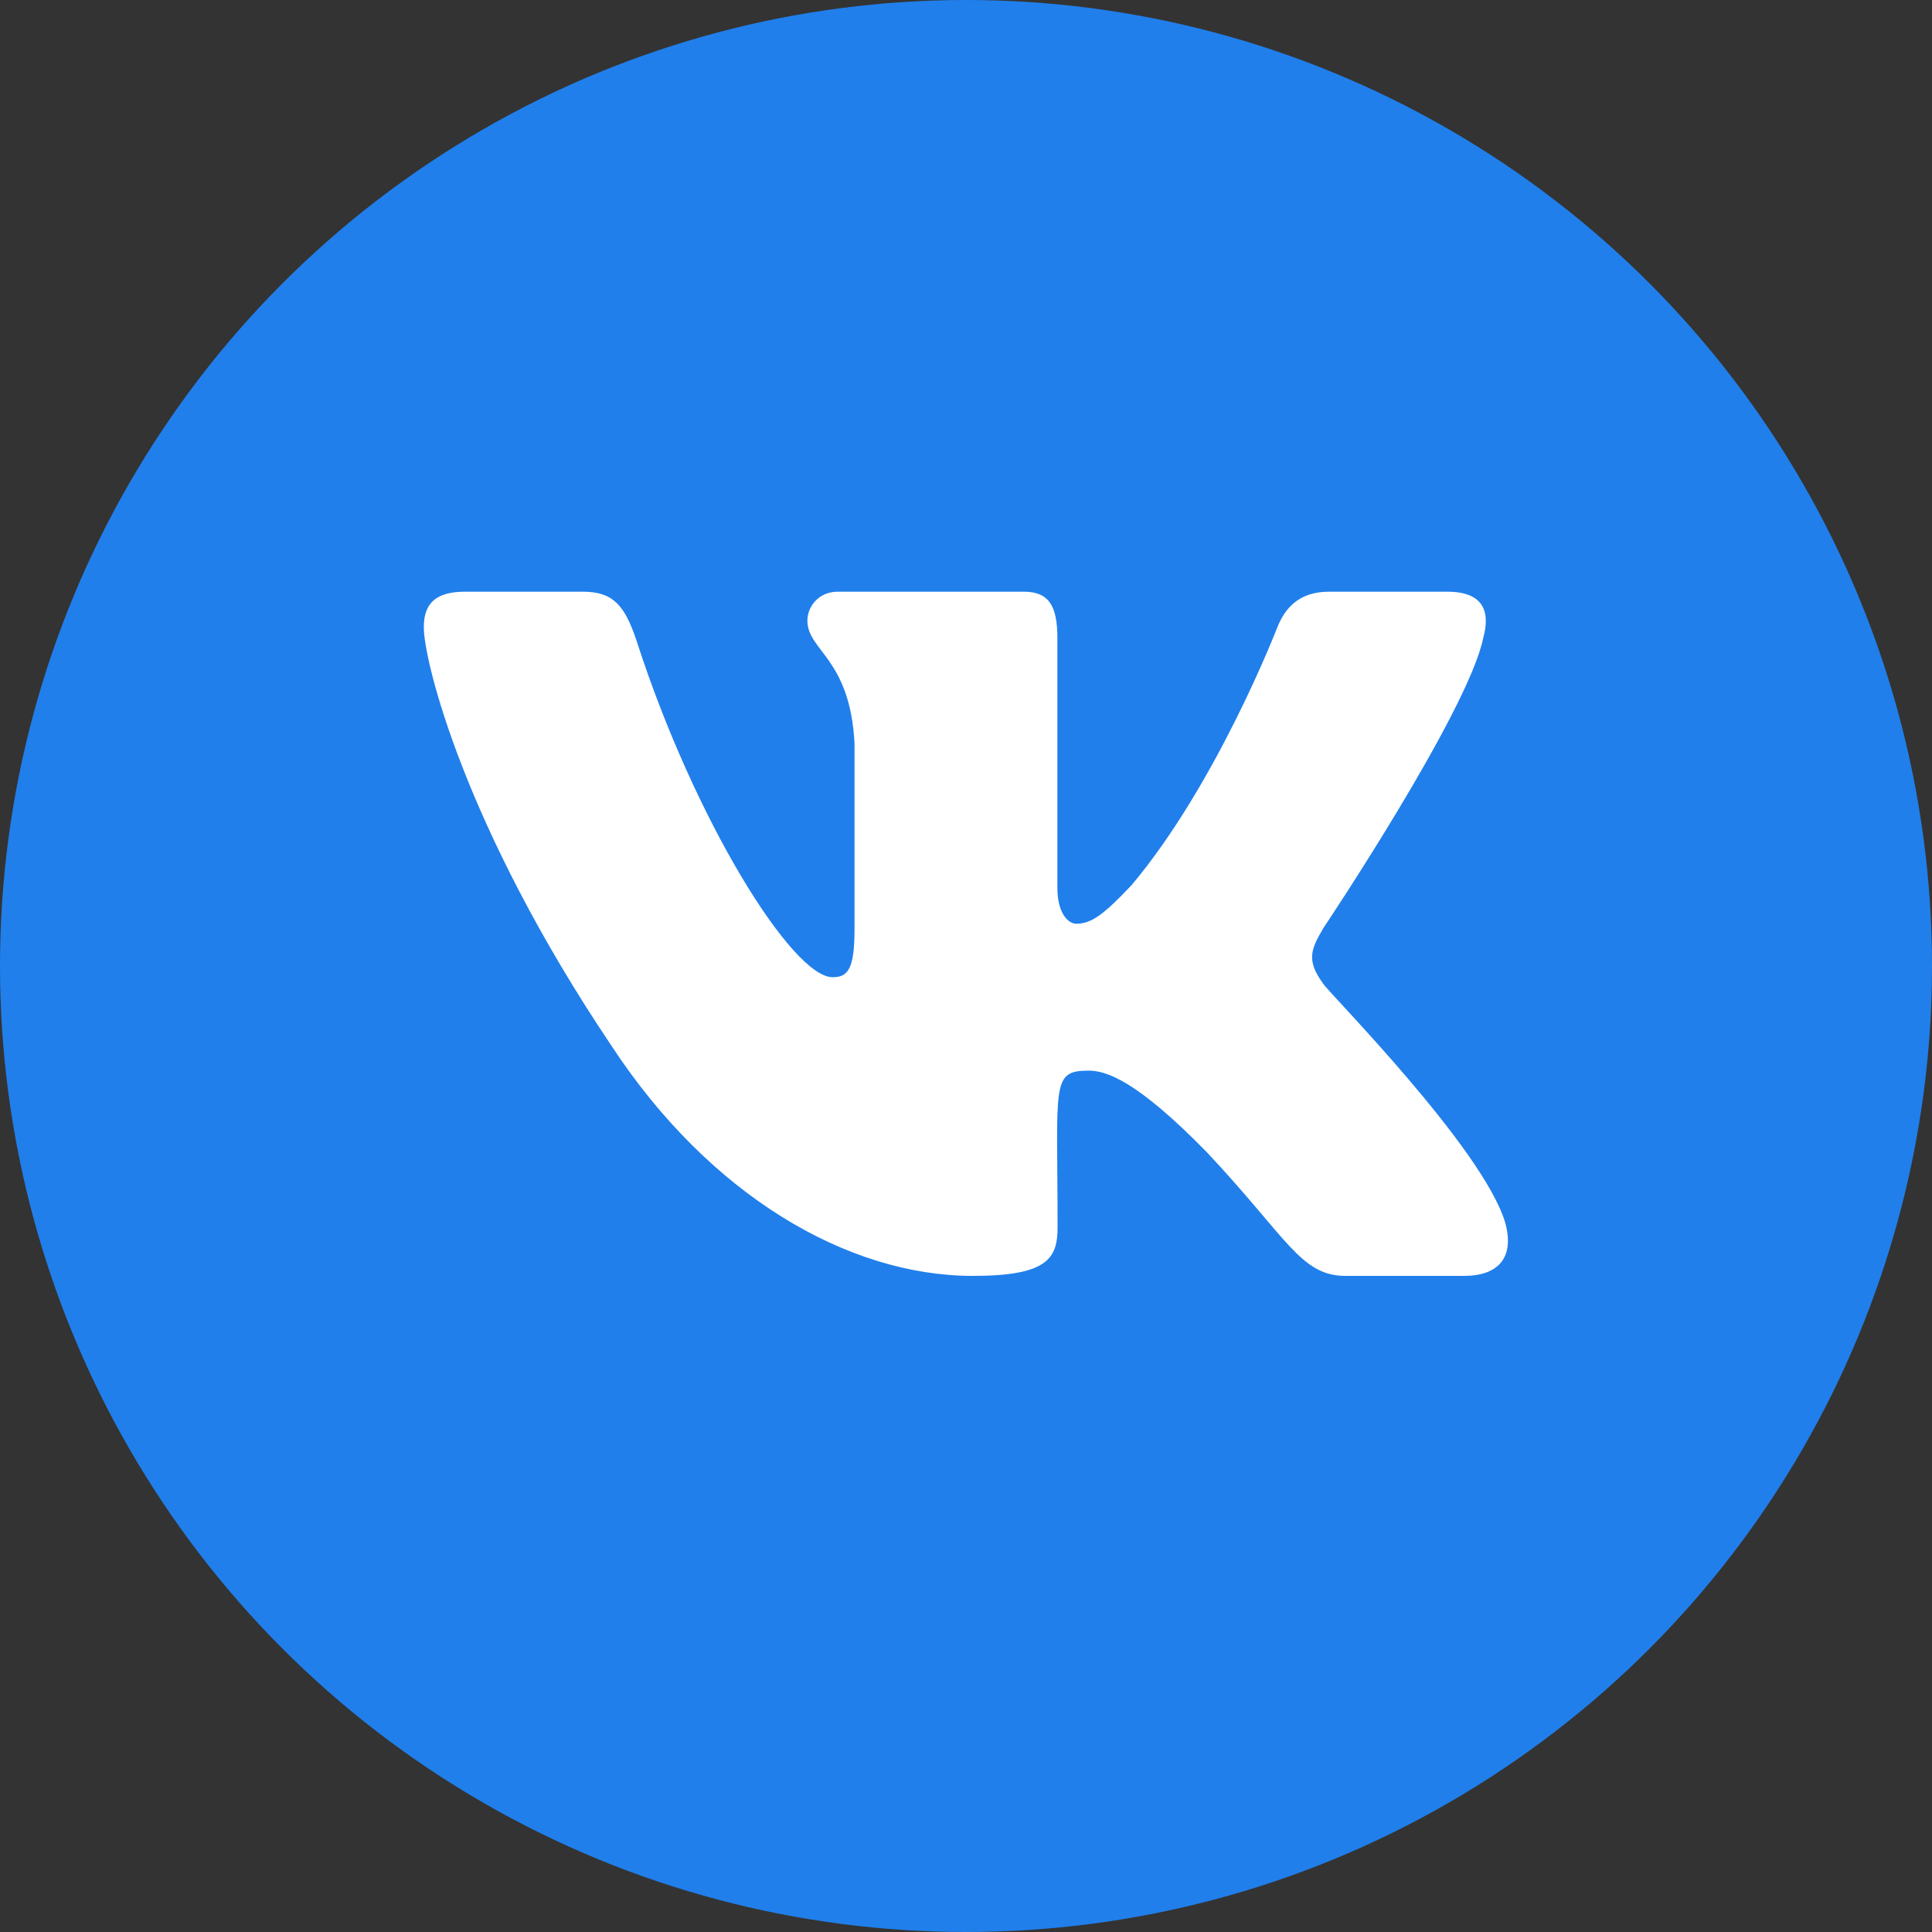
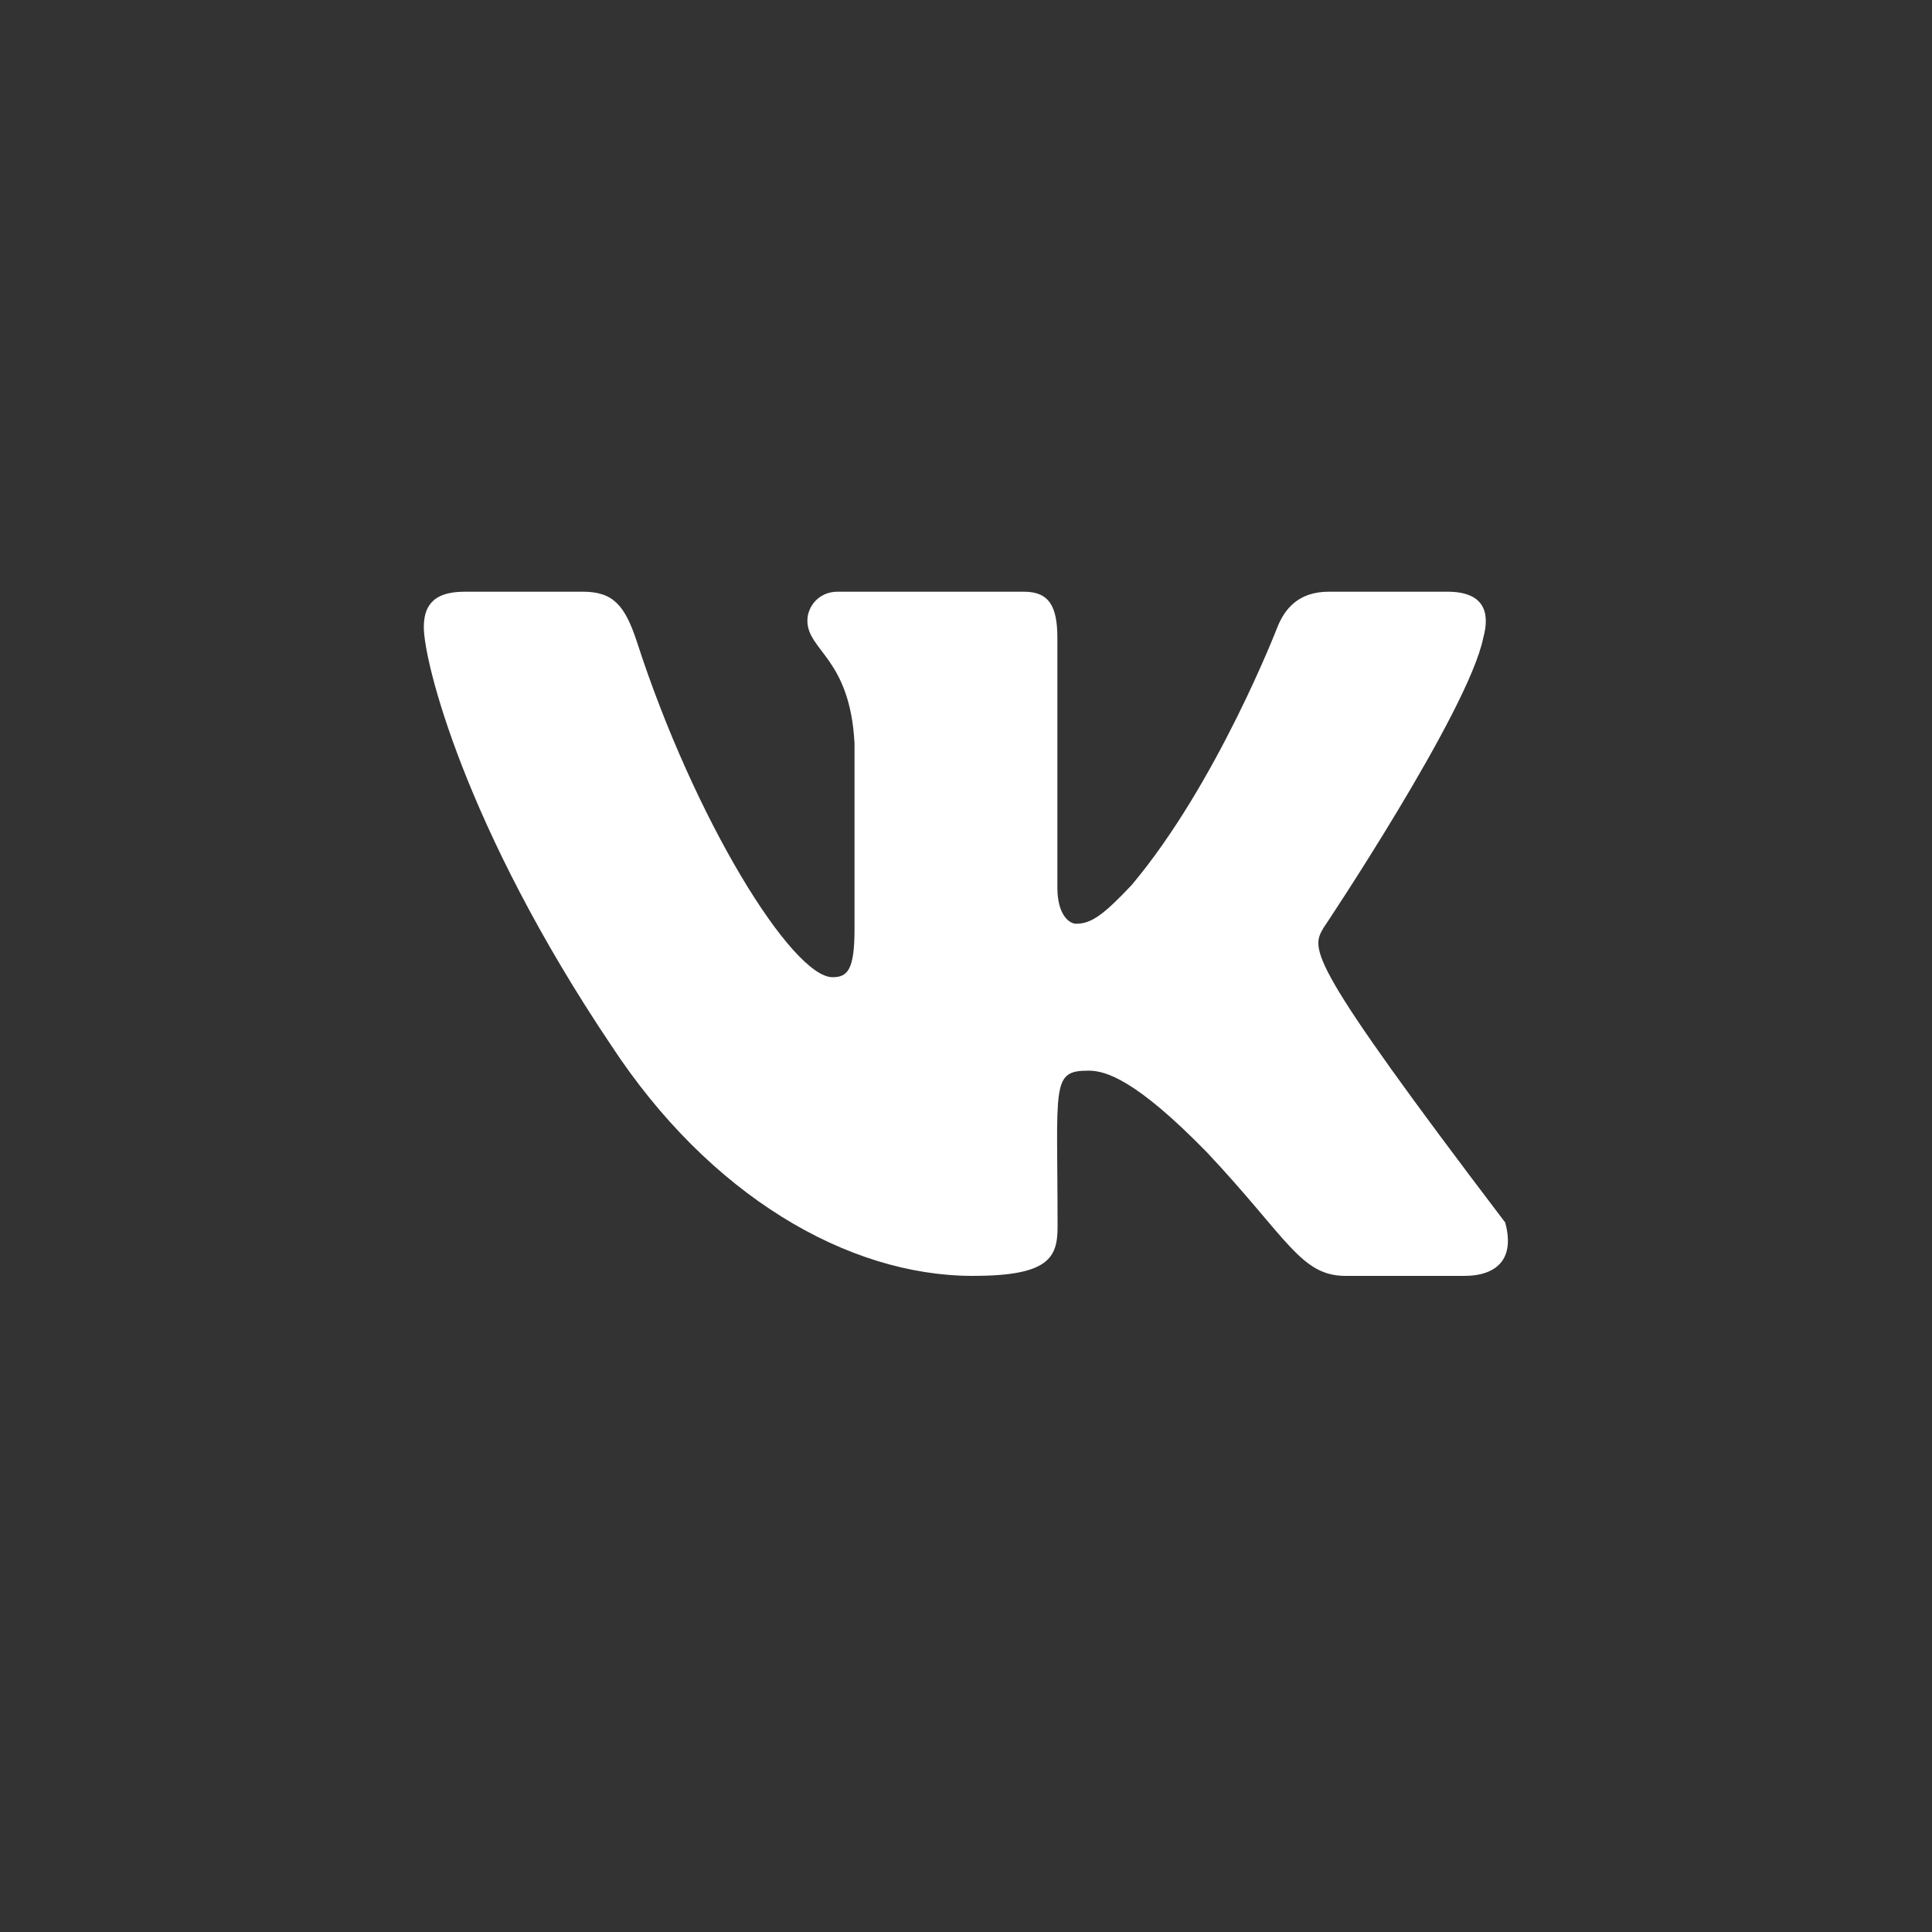
<svg xmlns="http://www.w3.org/2000/svg" width="30" height="30" viewBox="0 0 30 30" fill="none">
  <rect x="0" y="0" width="30" height="30" fill="#333333" stroke="none" />
-   <circle cx="15" cy="15" r="15" fill="#207FEB" />
-   <path d="M23.031 9.908C23.147 9.493 23.031 9.188 22.475 9.188H20.634C20.166 9.188 19.95 9.45 19.834 9.742C19.834 9.742 18.897 12.169 17.572 13.743C17.144 14.198 16.947 14.344 16.712 14.344C16.597 14.344 16.419 14.198 16.419 13.783V9.908C16.419 9.41 16.288 9.188 15.9 9.188H13.006C12.713 9.188 12.537 9.42 12.537 9.636C12.537 10.107 13.2 10.217 13.269 11.545V14.427C13.269 15.058 13.162 15.174 12.928 15.174C12.303 15.174 10.784 12.737 9.884 9.948C9.703 9.407 9.525 9.188 9.053 9.188H7.213C6.688 9.188 6.581 9.45 6.581 9.742C6.581 10.26 7.206 12.833 9.491 16.233C11.012 18.554 13.156 19.812 15.106 19.812C16.278 19.812 16.422 19.534 16.422 19.052C16.422 16.834 16.316 16.625 16.903 16.625C17.175 16.625 17.644 16.771 18.738 17.89C19.988 19.218 20.194 19.812 20.894 19.812H22.734C23.259 19.812 23.525 19.534 23.372 18.982C23.022 17.824 20.656 15.44 20.55 15.28C20.278 14.908 20.356 14.742 20.55 14.41C20.553 14.407 22.8 11.047 23.031 9.908Z" fill="white" />
+   <path d="M23.031 9.908C23.147 9.493 23.031 9.188 22.475 9.188H20.634C20.166 9.188 19.95 9.45 19.834 9.742C19.834 9.742 18.897 12.169 17.572 13.743C17.144 14.198 16.947 14.344 16.712 14.344C16.597 14.344 16.419 14.198 16.419 13.783V9.908C16.419 9.41 16.288 9.188 15.9 9.188H13.006C12.713 9.188 12.537 9.42 12.537 9.636C12.537 10.107 13.2 10.217 13.269 11.545V14.427C13.269 15.058 13.162 15.174 12.928 15.174C12.303 15.174 10.784 12.737 9.884 9.948C9.703 9.407 9.525 9.188 9.053 9.188H7.213C6.688 9.188 6.581 9.45 6.581 9.742C6.581 10.26 7.206 12.833 9.491 16.233C11.012 18.554 13.156 19.812 15.106 19.812C16.278 19.812 16.422 19.534 16.422 19.052C16.422 16.834 16.316 16.625 16.903 16.625C17.175 16.625 17.644 16.771 18.738 17.89C19.988 19.218 20.194 19.812 20.894 19.812H22.734C23.259 19.812 23.525 19.534 23.372 18.982C20.278 14.908 20.356 14.742 20.55 14.41C20.553 14.407 22.8 11.047 23.031 9.908Z" fill="white" />
</svg>